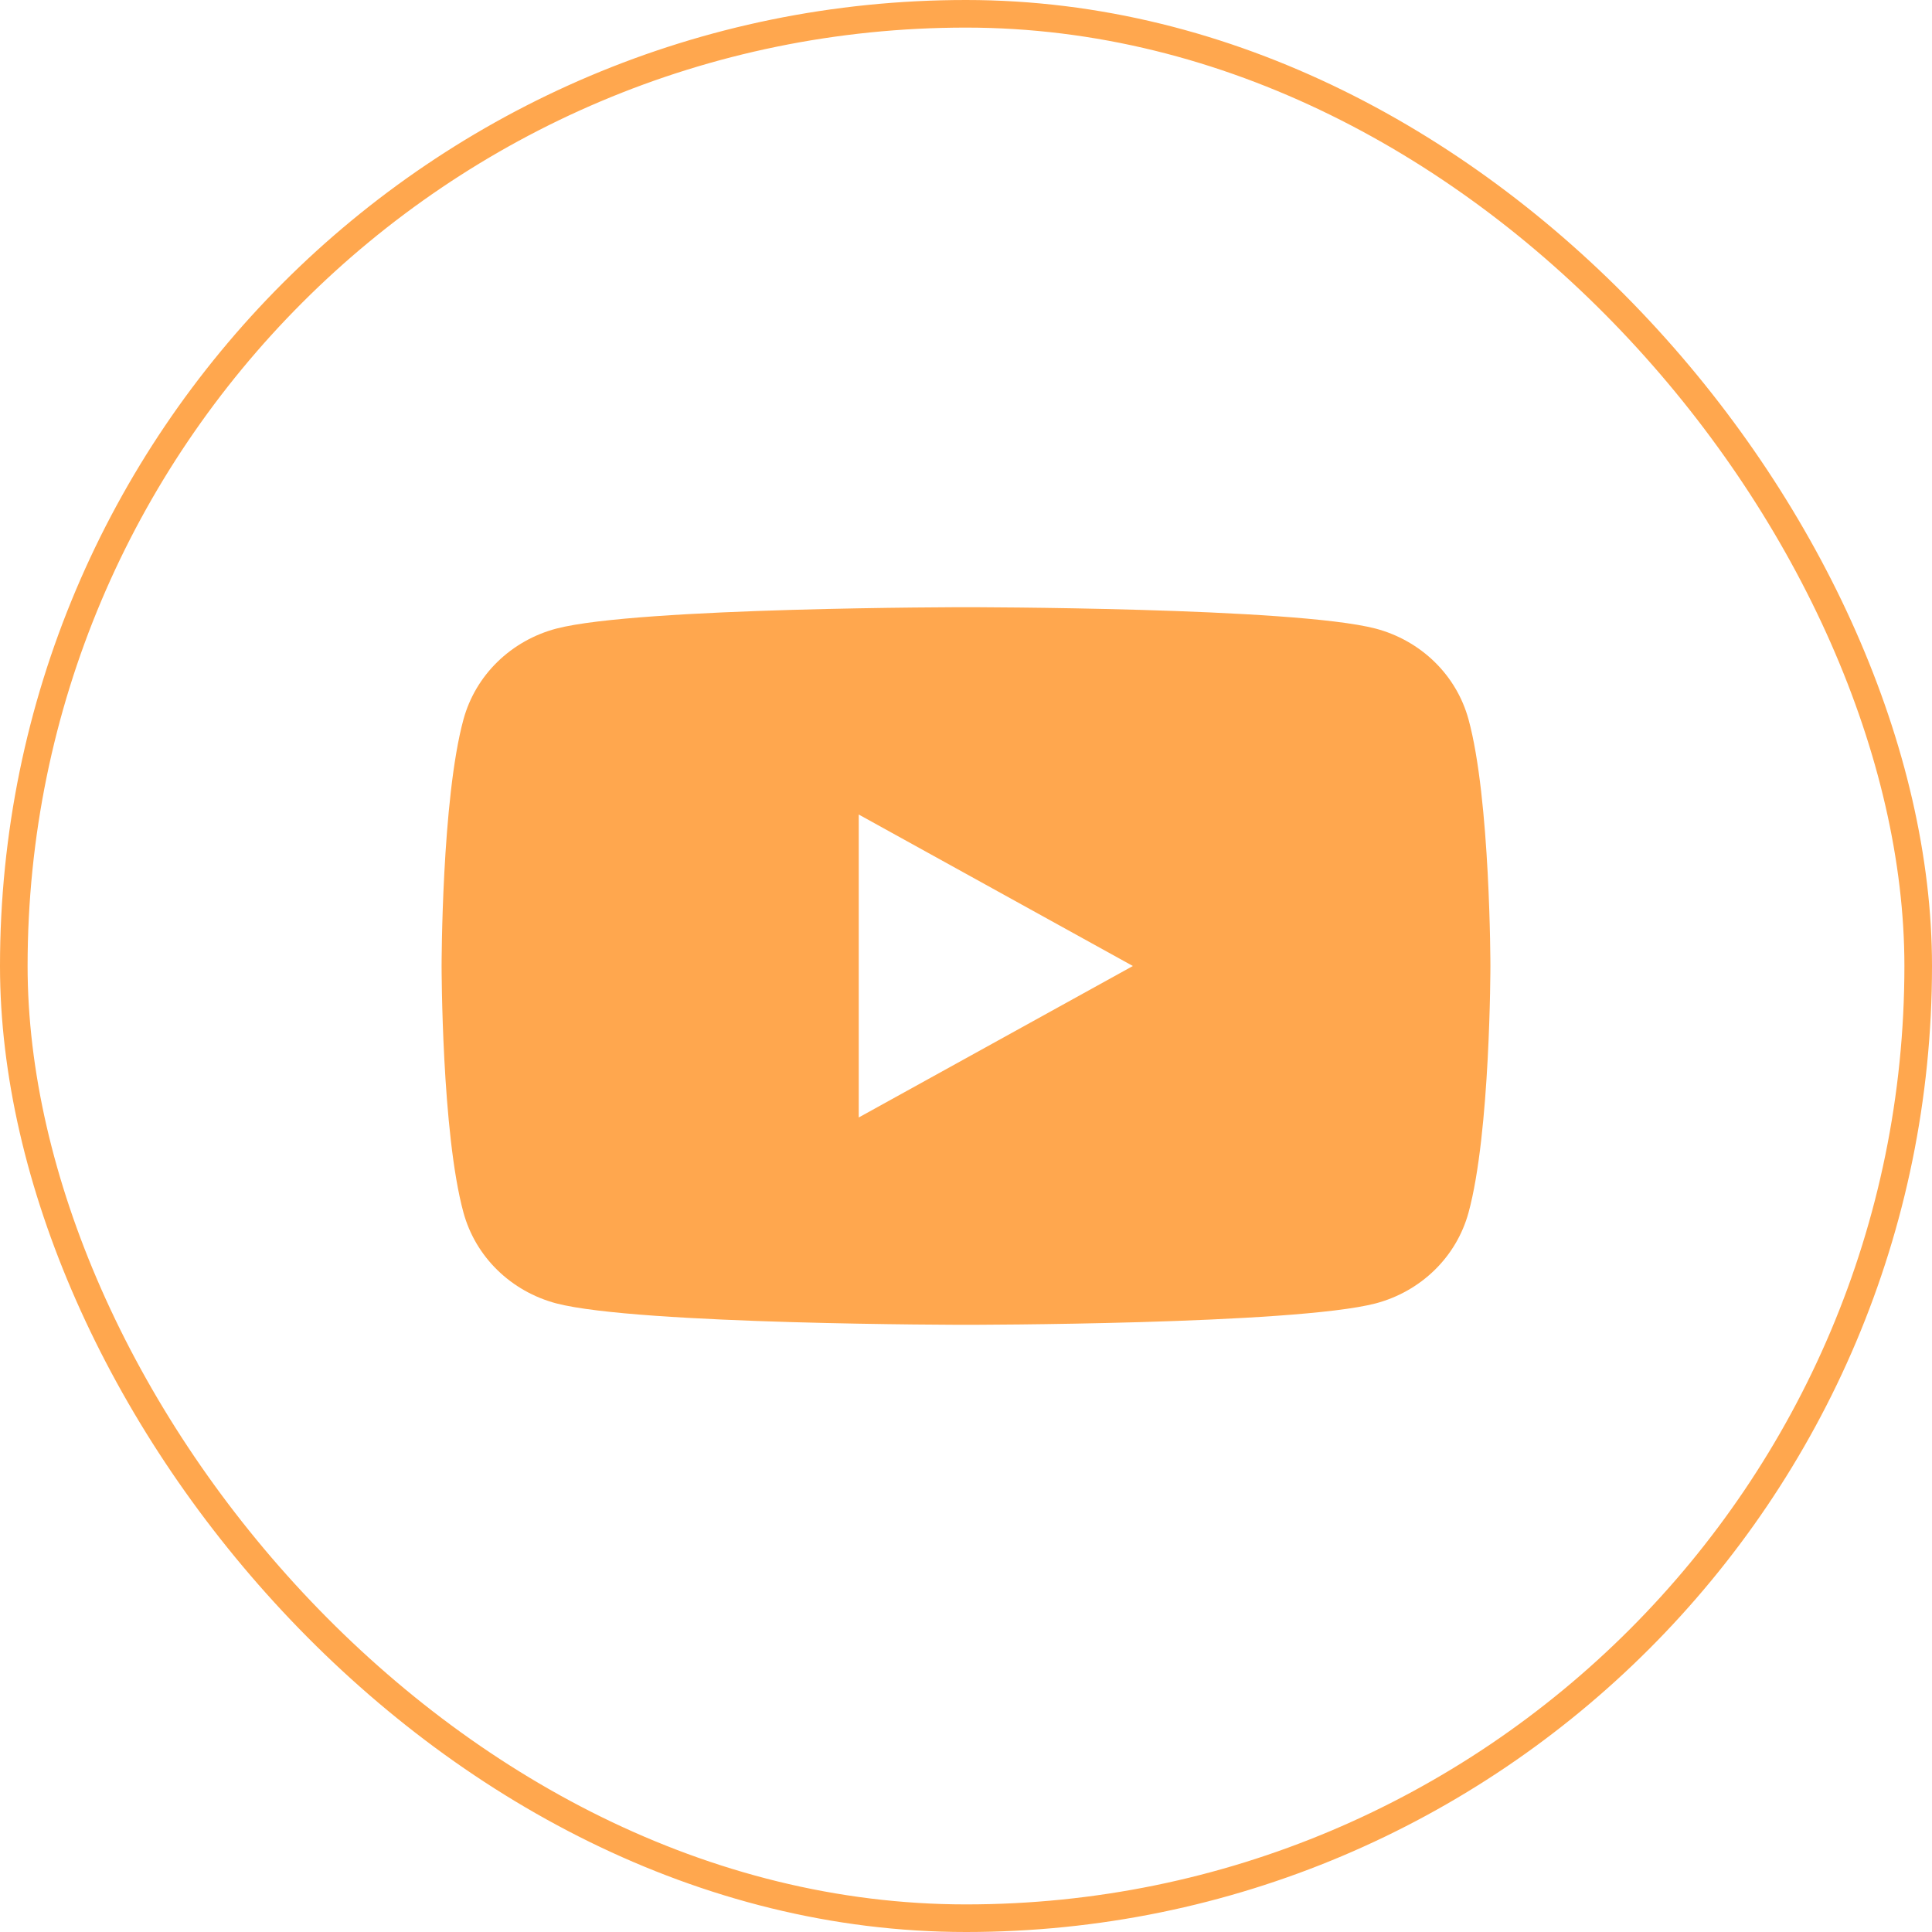
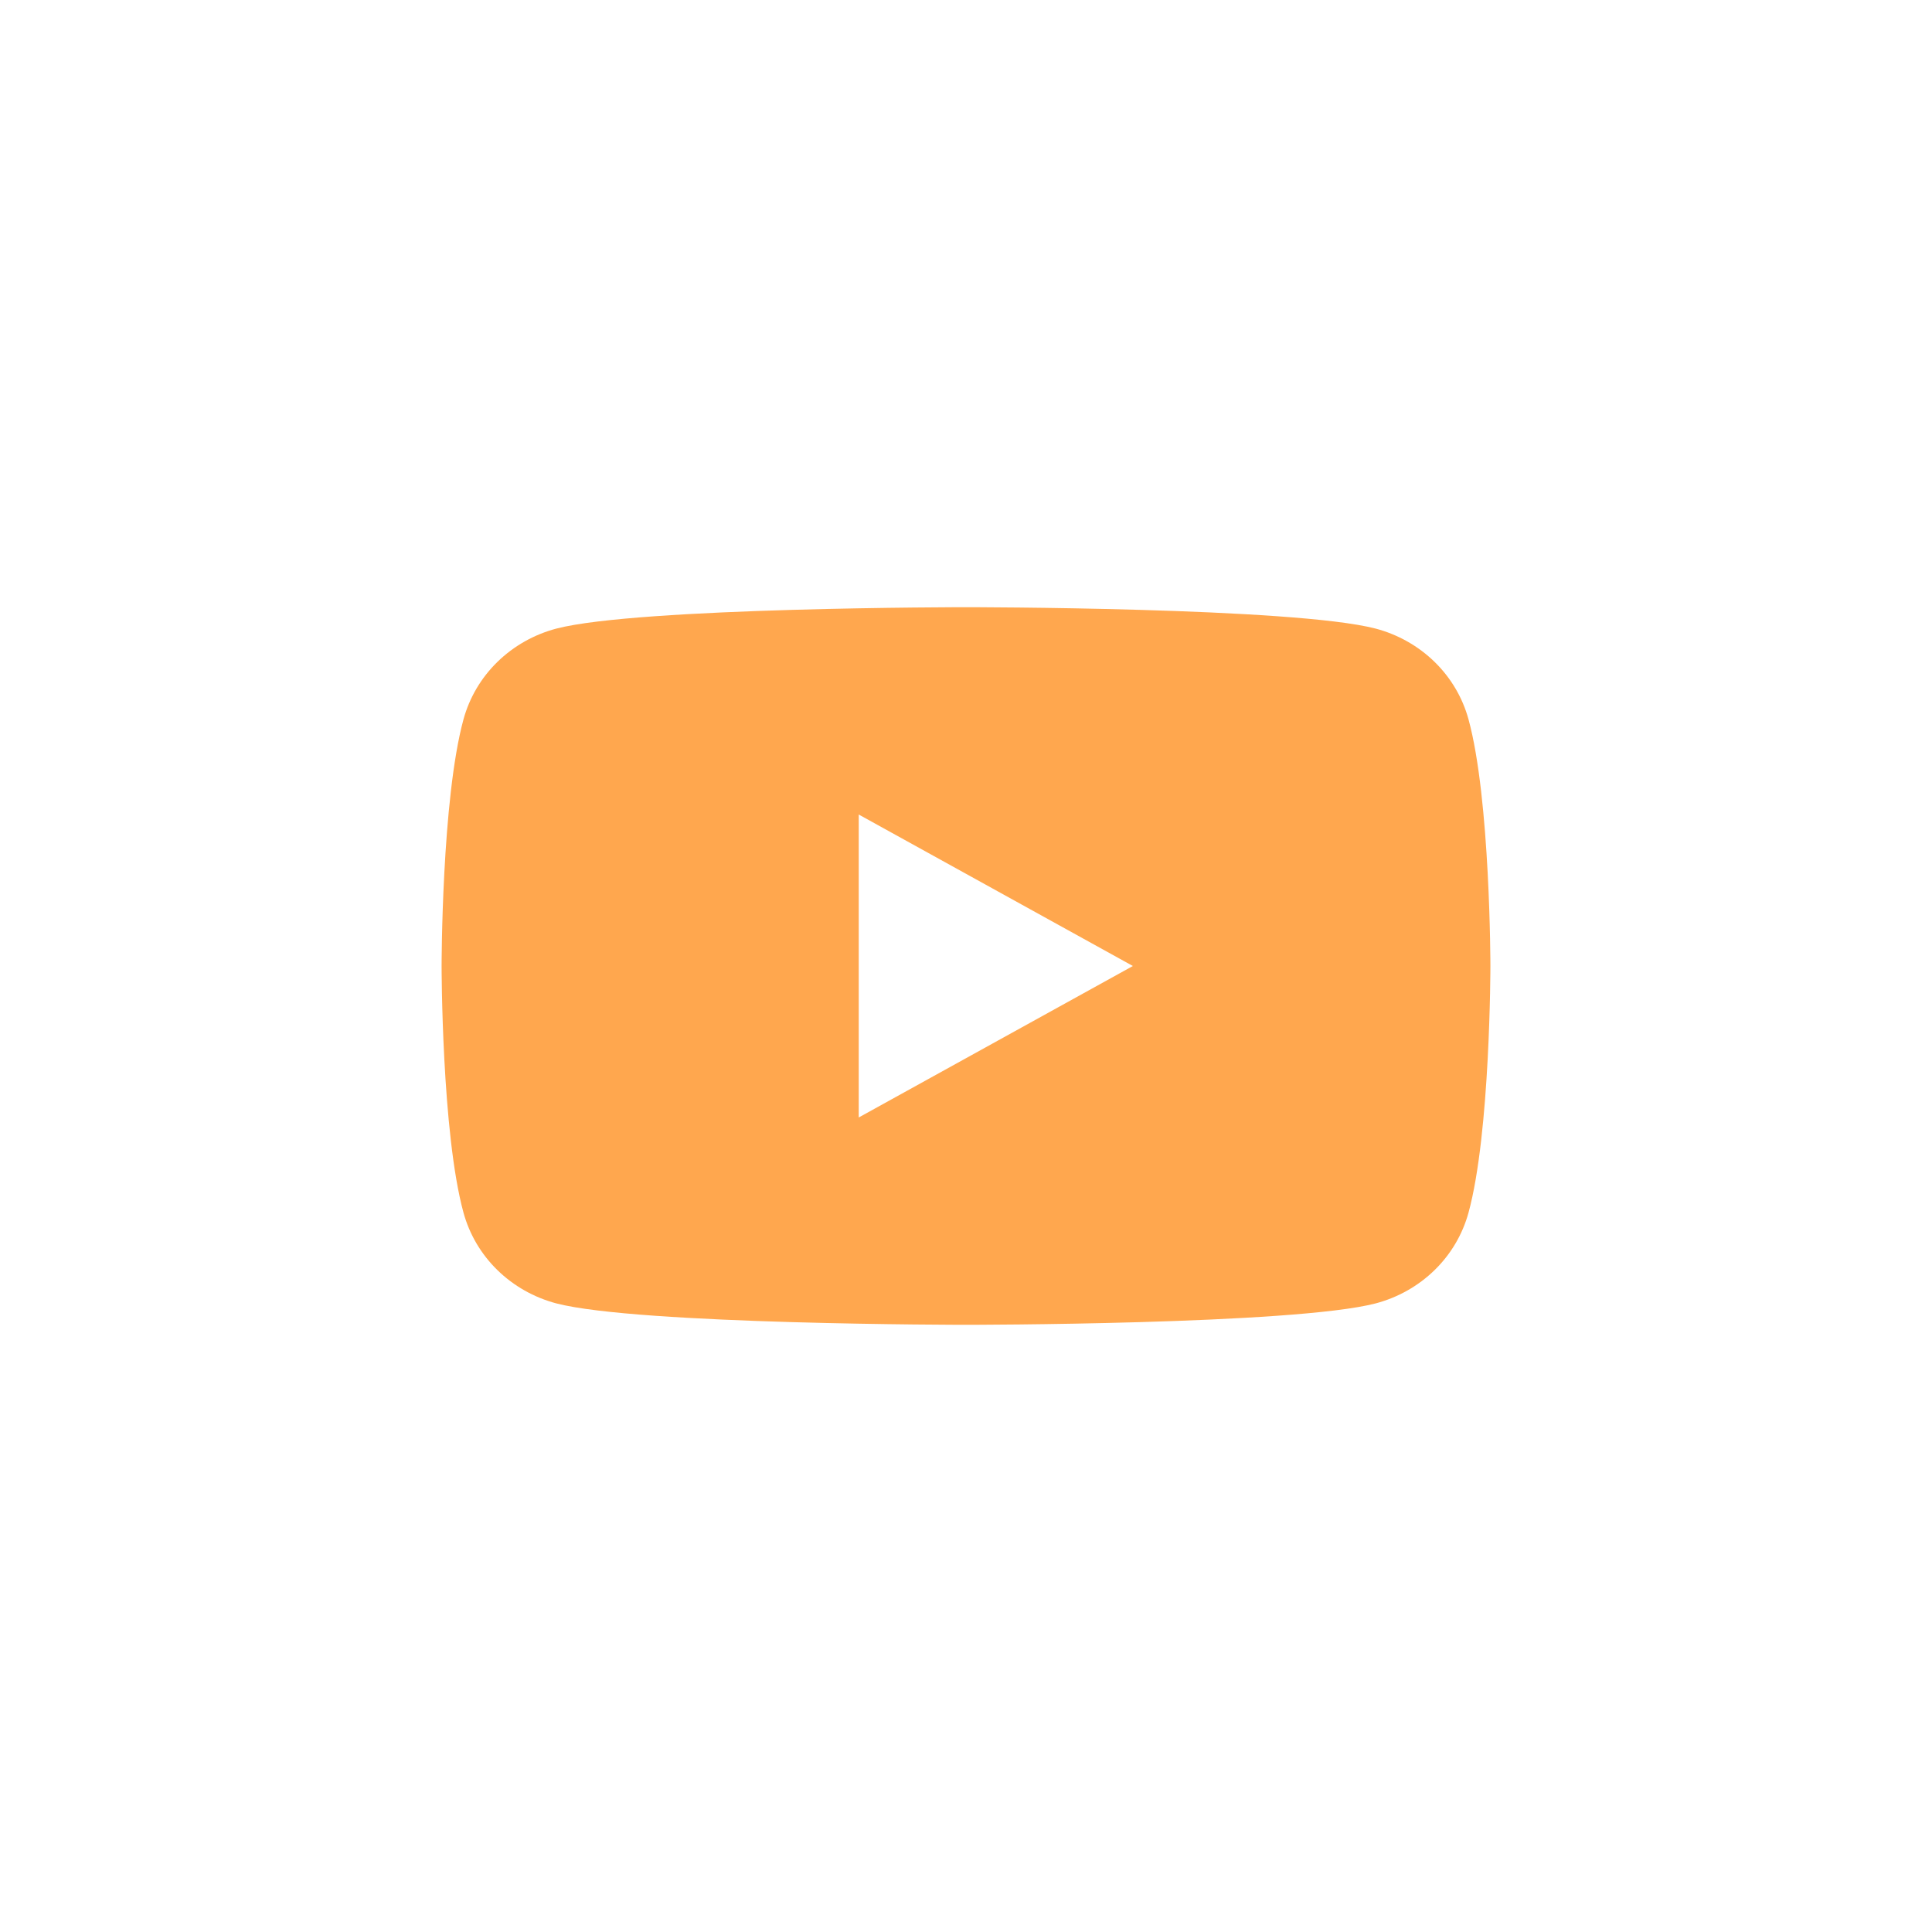
<svg xmlns="http://www.w3.org/2000/svg" width="35" height="35" viewBox="0 0 35 35" fill="none">
  <path fill-rule="evenodd" clip-rule="evenodd" d="M25.989 11.991C26.284 12.279 26.495 12.637 26.603 13.03C27 14.479 27 17.5 27 17.5C27 17.5 27 20.521 26.603 21.97C26.495 22.363 26.284 22.721 25.989 23.009C25.694 23.297 25.326 23.505 24.923 23.612C23.438 24 17.5 24 17.5 24C17.5 24 11.562 24 10.077 23.612C9.674 23.505 9.306 23.297 9.011 23.009C8.716 22.721 8.505 22.363 8.397 21.97C8 20.521 8 17.5 8 17.5C8 17.5 8 14.479 8.397 13.03C8.505 12.637 8.716 12.279 9.011 11.991C9.306 11.703 9.674 11.495 10.077 11.388C11.562 11 17.5 11 17.5 11C17.5 11 23.438 11 24.923 11.388C25.326 11.495 25.694 11.703 25.989 11.991ZM20.523 17.5L15.557 14.756V20.244L20.523 17.5Z" fill="#FFA74E" />
-   <rect x="0.25" y="0.25" width="34.5" height="34.5" rx="17.25" stroke="#FFA74E" stroke-width="0.5" />
</svg>